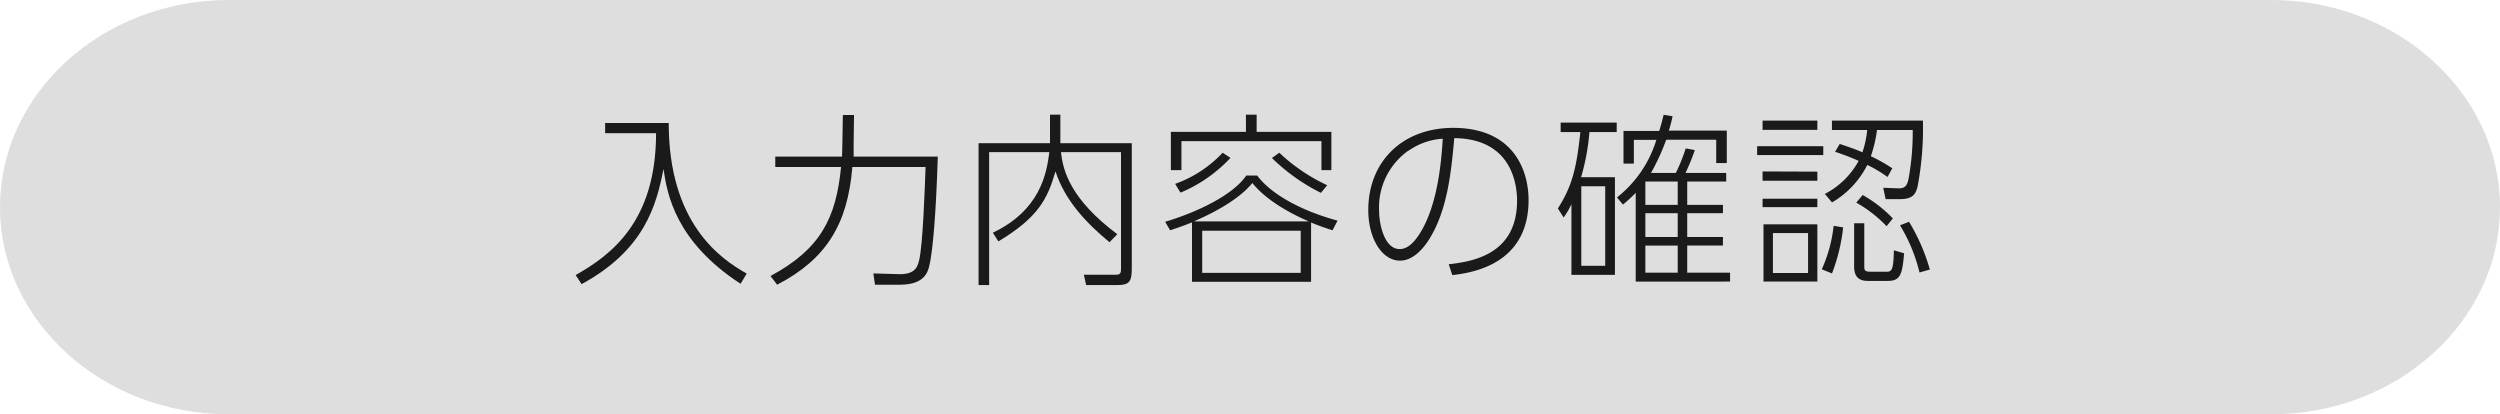
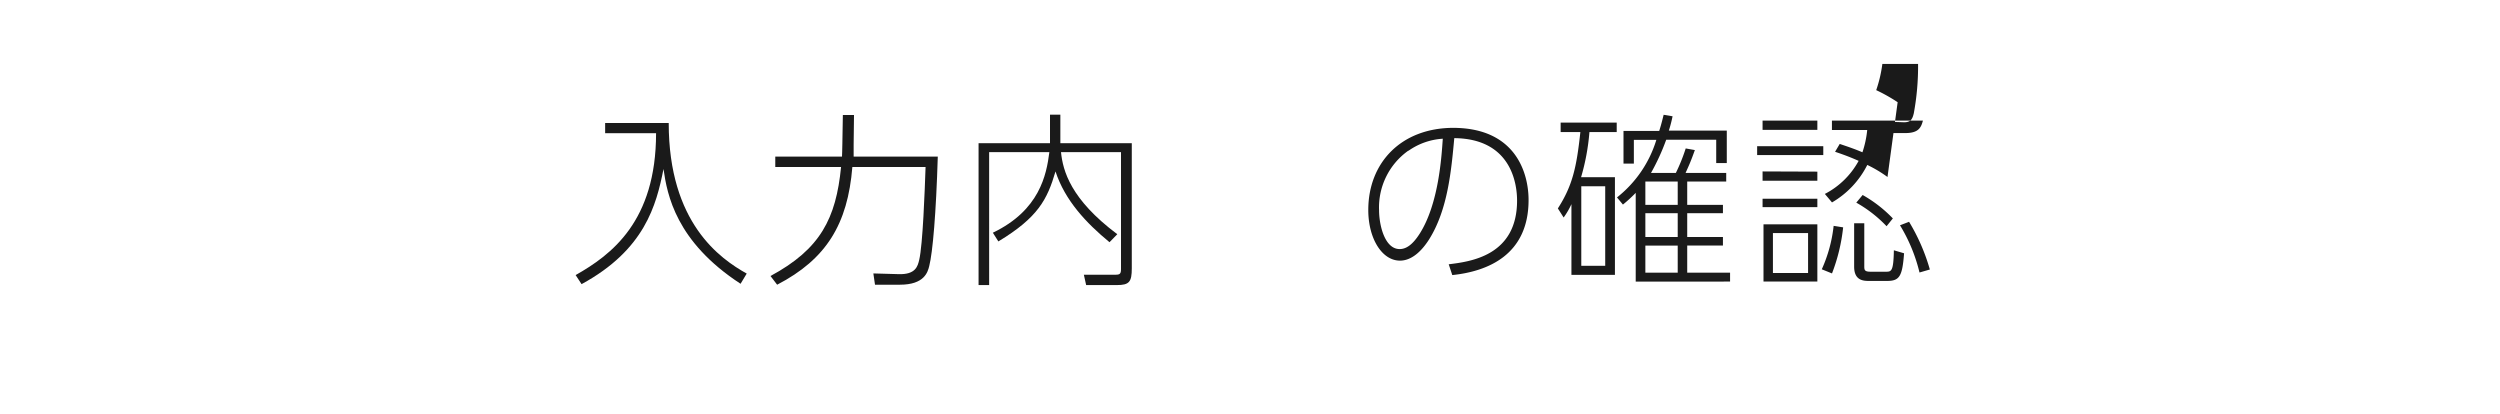
<svg xmlns="http://www.w3.org/2000/svg" viewBox="0 0 350 58">
  <defs>
    <style>.cls-1{fill:#dedede;}.cls-2{fill:#1a1a1a;}</style>
  </defs>
  <g id="レイヤー_2" data-name="レイヤー 2">
    <g id="data">
-       <path class="cls-1" d="M350,29c0,16-14.4,29-32,29H32C14.4,58,0,45,0,29S14.4,0,32,0H318C335.6,0,350,13.05,350,29Z" />
      <path class="cls-2" d="M93.62,17.22c0,14,7.2,19,10.92,21.08l-.86,1.43c-9.05-5.9-10.27-12.45-10.79-16.07-1,5.07-2.63,11.31-11.47,16.12l-.83-1.27c5-2.83,11.26-7.51,11.26-19.86H84.72V17.22Z" />
      <path class="cls-2" d="M118,16.1h1.56l-.05,4.11c0,.54,0,1.11,0,1.71h11.78c-.24,7.91-.7,13.37-1.2,15.34-.21.83-.67,2.6-4.11,2.6H122.5l-.23-1.58,3.53.1c2.4.08,2.68-1.12,2.89-2,.5-2.1.78-9.75.89-13H119.33c-.65,8-3.64,12.9-10.53,16.48l-.93-1.22c7-3.77,9.17-8.06,9.88-15.26h-9.21V21.92h9.34c0-.26.05-.91.05-1.77Z" />
      <path class="cls-2" d="M148.45,16.05v4h10V37.57c0,1.88-.34,2.34-2.08,2.34h-4.31l-.32-1.45,4.45,0c.62,0,.75-.16.75-.81V21.3h-8.4c.27,2.62,1.33,6.58,7.88,11.49l-1.09,1.12c-3.25-2.68-6.24-5.85-7.56-9.91-1.15,3.93-2.45,6.45-8,9.8L139,32.58c6.55-3.14,7.51-8.11,7.91-11.28h-8.43V39.91H137V20.05h10v-4Z" />
-       <path class="cls-2" d="M183.55,39.45H166.88V31.13c-.88.36-1.58.62-3.06,1.11l-.7-1.19c4.44-1.33,9.49-3.72,11.36-6.48H176c2,2.66,6.19,4.94,11.26,6.32l-.71,1.35c-1.43-.46-2.1-.72-3-1.09Zm-7.62-23.4v2.41h10.46v5.36H185V19.76H165.4v4.06h-1.48V18.46h10.51V16.05Zm-11.41,9.69a16.84,16.84,0,0,0,6.65-4.36l1.1.72a20.29,20.29,0,0,1-7,4.87ZM183.24,31c-1-.44-5.49-2.36-7.91-5.38-2.31,2.86-7.14,4.91-8.19,5.38ZM182.1,32.3H168.31v5.9H182.1Zm-3-10.92a25.22,25.22,0,0,0,6.71,4.55L184.93,27a26.87,26.87,0,0,1-6.86-4.88Z" />
      <path class="cls-2" d="M202.82,37c3-.37,9.57-1.17,9.57-8.92,0-1.77-.45-8.66-8.79-8.74-.42,4.55-.91,10-3.51,14.15-1.43,2.26-2.89,3-4.09,3-2.52,0-4.44-3.09-4.44-7.09,0-6.66,4.65-11.5,11.93-11.5C212.23,17.94,214,24.26,214,28c0,7.7-5.74,10-10.68,10.51Zm-5.65-15.91a9.73,9.73,0,0,0-4.1,8.32c0,2.13.8,5.46,2.88,5.46.84,0,1.77-.5,2.86-2.24,2.58-4.13,3-10.53,3.18-13.21A9.31,9.31,0,0,0,197.17,21.12Z" />
      <path class="cls-2" d="M226.09,24.81V38.48H220v-9.9a10.79,10.79,0,0,1-1.09,1.87l-.81-1.27c2.08-3.23,2.63-5.85,3.15-10.69h-2.76V17.16h7.85v1.33h-3.82a31,31,0,0,1-1.17,6.32Zm-1.36,1.27h-3.35V37.21h3.35Zm9.89-1.87A25.42,25.42,0,0,0,236,20.78l1.28.23c-.57,1.59-.76,2-1.3,3.2h5.69v1.2h-5.46v3.27h5v1.17h-5v3.33h5v1.2h-5v3.79h6v1.25H229V27a19.53,19.53,0,0,1-1.79,1.64l-.83-1a16.33,16.33,0,0,0,5.51-8.06h-3.15v3.32h-1.45V18.33h5c.21-.67.31-1,.62-2.26l1.25.21a18.4,18.4,0,0,1-.52,2h8.11v4.55h-1.48V19.56h-7a30.73,30.73,0,0,1-2.13,4.65Zm.26,1.2h-4.53v3.27h4.53Zm0,4.44h-4.53v3.33h4.53Zm0,4.53h-4.53v3.79h4.53Z" />
-       <path class="cls-2" d="M255.26,20.47v1.24H246V20.47Zm-.83-3.59v1.3h-7.67v-1.3Zm0,7.15V25.3h-7.67V24Zm0,3.79V29h-7.67V27.82Zm0,3.59v8h-7.54v-8Zm-1.3,1.22h-4.92v5.59h4.92Zm1.92,5.07a20,20,0,0,0,1.66-6.08l1.33.21a25.24,25.24,0,0,1-1.56,6.45Zm9.2-12.92a17.6,17.6,0,0,0-2.83-1.69,12.62,12.62,0,0,1-4.94,5.25l-1-1.19a11.3,11.3,0,0,0,4.73-4.63c-1-.44-1.76-.75-3.3-1.27l.65-1.1c1.48.5,2.14.73,3.18,1.17a14,14,0,0,0,.67-3.12h-4.94V16.88h12.74a44,44,0,0,1-.75,9.25c-.26,1-.63,1.75-2.47,1.75h-2l-.34-1.59,2.16.08c.93,0,1.17-.42,1.37-1.25a36.09,36.09,0,0,0,.6-6.92h-5a18.61,18.61,0,0,1-.86,3.67,23.43,23.43,0,0,1,3,1.69ZM261,31.26v5.95c0,.57,0,.83.89.83H264c.78,0,1.09,0,1.14-3l1.43.42c-.24,3.2-.62,3.87-2.37,3.87h-2.49c-.76,0-2.13,0-2.13-2V31.26Zm3.12.41a18,18,0,0,0-4.24-3.3l.89-1.07A18.33,18.33,0,0,1,265,30.58Zm4.61,6.48A23,23,0,0,0,266,31.54l1.27-.49a27.35,27.35,0,0,1,2.91,6.68Z" />
+       <path class="cls-2" d="M255.26,20.47v1.24H246V20.47Zm-.83-3.59v1.3h-7.67v-1.3Zm0,7.15V25.3h-7.67V24Zm0,3.79V29h-7.67V27.82Zm0,3.59v8h-7.54v-8Zm-1.3,1.22h-4.92v5.59h4.92Zm1.92,5.07a20,20,0,0,0,1.66-6.08l1.33.21a25.24,25.24,0,0,1-1.56,6.45Zm9.2-12.92a17.6,17.6,0,0,0-2.83-1.69,12.62,12.62,0,0,1-4.94,5.25l-1-1.19a11.3,11.3,0,0,0,4.73-4.63c-1-.44-1.76-.75-3.3-1.27l.65-1.1c1.48.5,2.14.73,3.18,1.17a14,14,0,0,0,.67-3.12h-4.94V16.88h12.74c-.26,1-.63,1.75-2.47,1.75h-2l-.34-1.59,2.16.08c.93,0,1.17-.42,1.37-1.25a36.09,36.09,0,0,0,.6-6.92h-5a18.61,18.61,0,0,1-.86,3.67,23.43,23.43,0,0,1,3,1.69ZM261,31.26v5.95c0,.57,0,.83.89.83H264c.78,0,1.09,0,1.14-3l1.43.42c-.24,3.2-.62,3.87-2.37,3.87h-2.49c-.76,0-2.13,0-2.13-2V31.26Zm3.12.41a18,18,0,0,0-4.24-3.3l.89-1.07A18.33,18.33,0,0,1,265,30.58Zm4.61,6.48A23,23,0,0,0,266,31.54l1.27-.49a27.35,27.35,0,0,1,2.91,6.68Z" />
    </g>
  </g>
</svg>